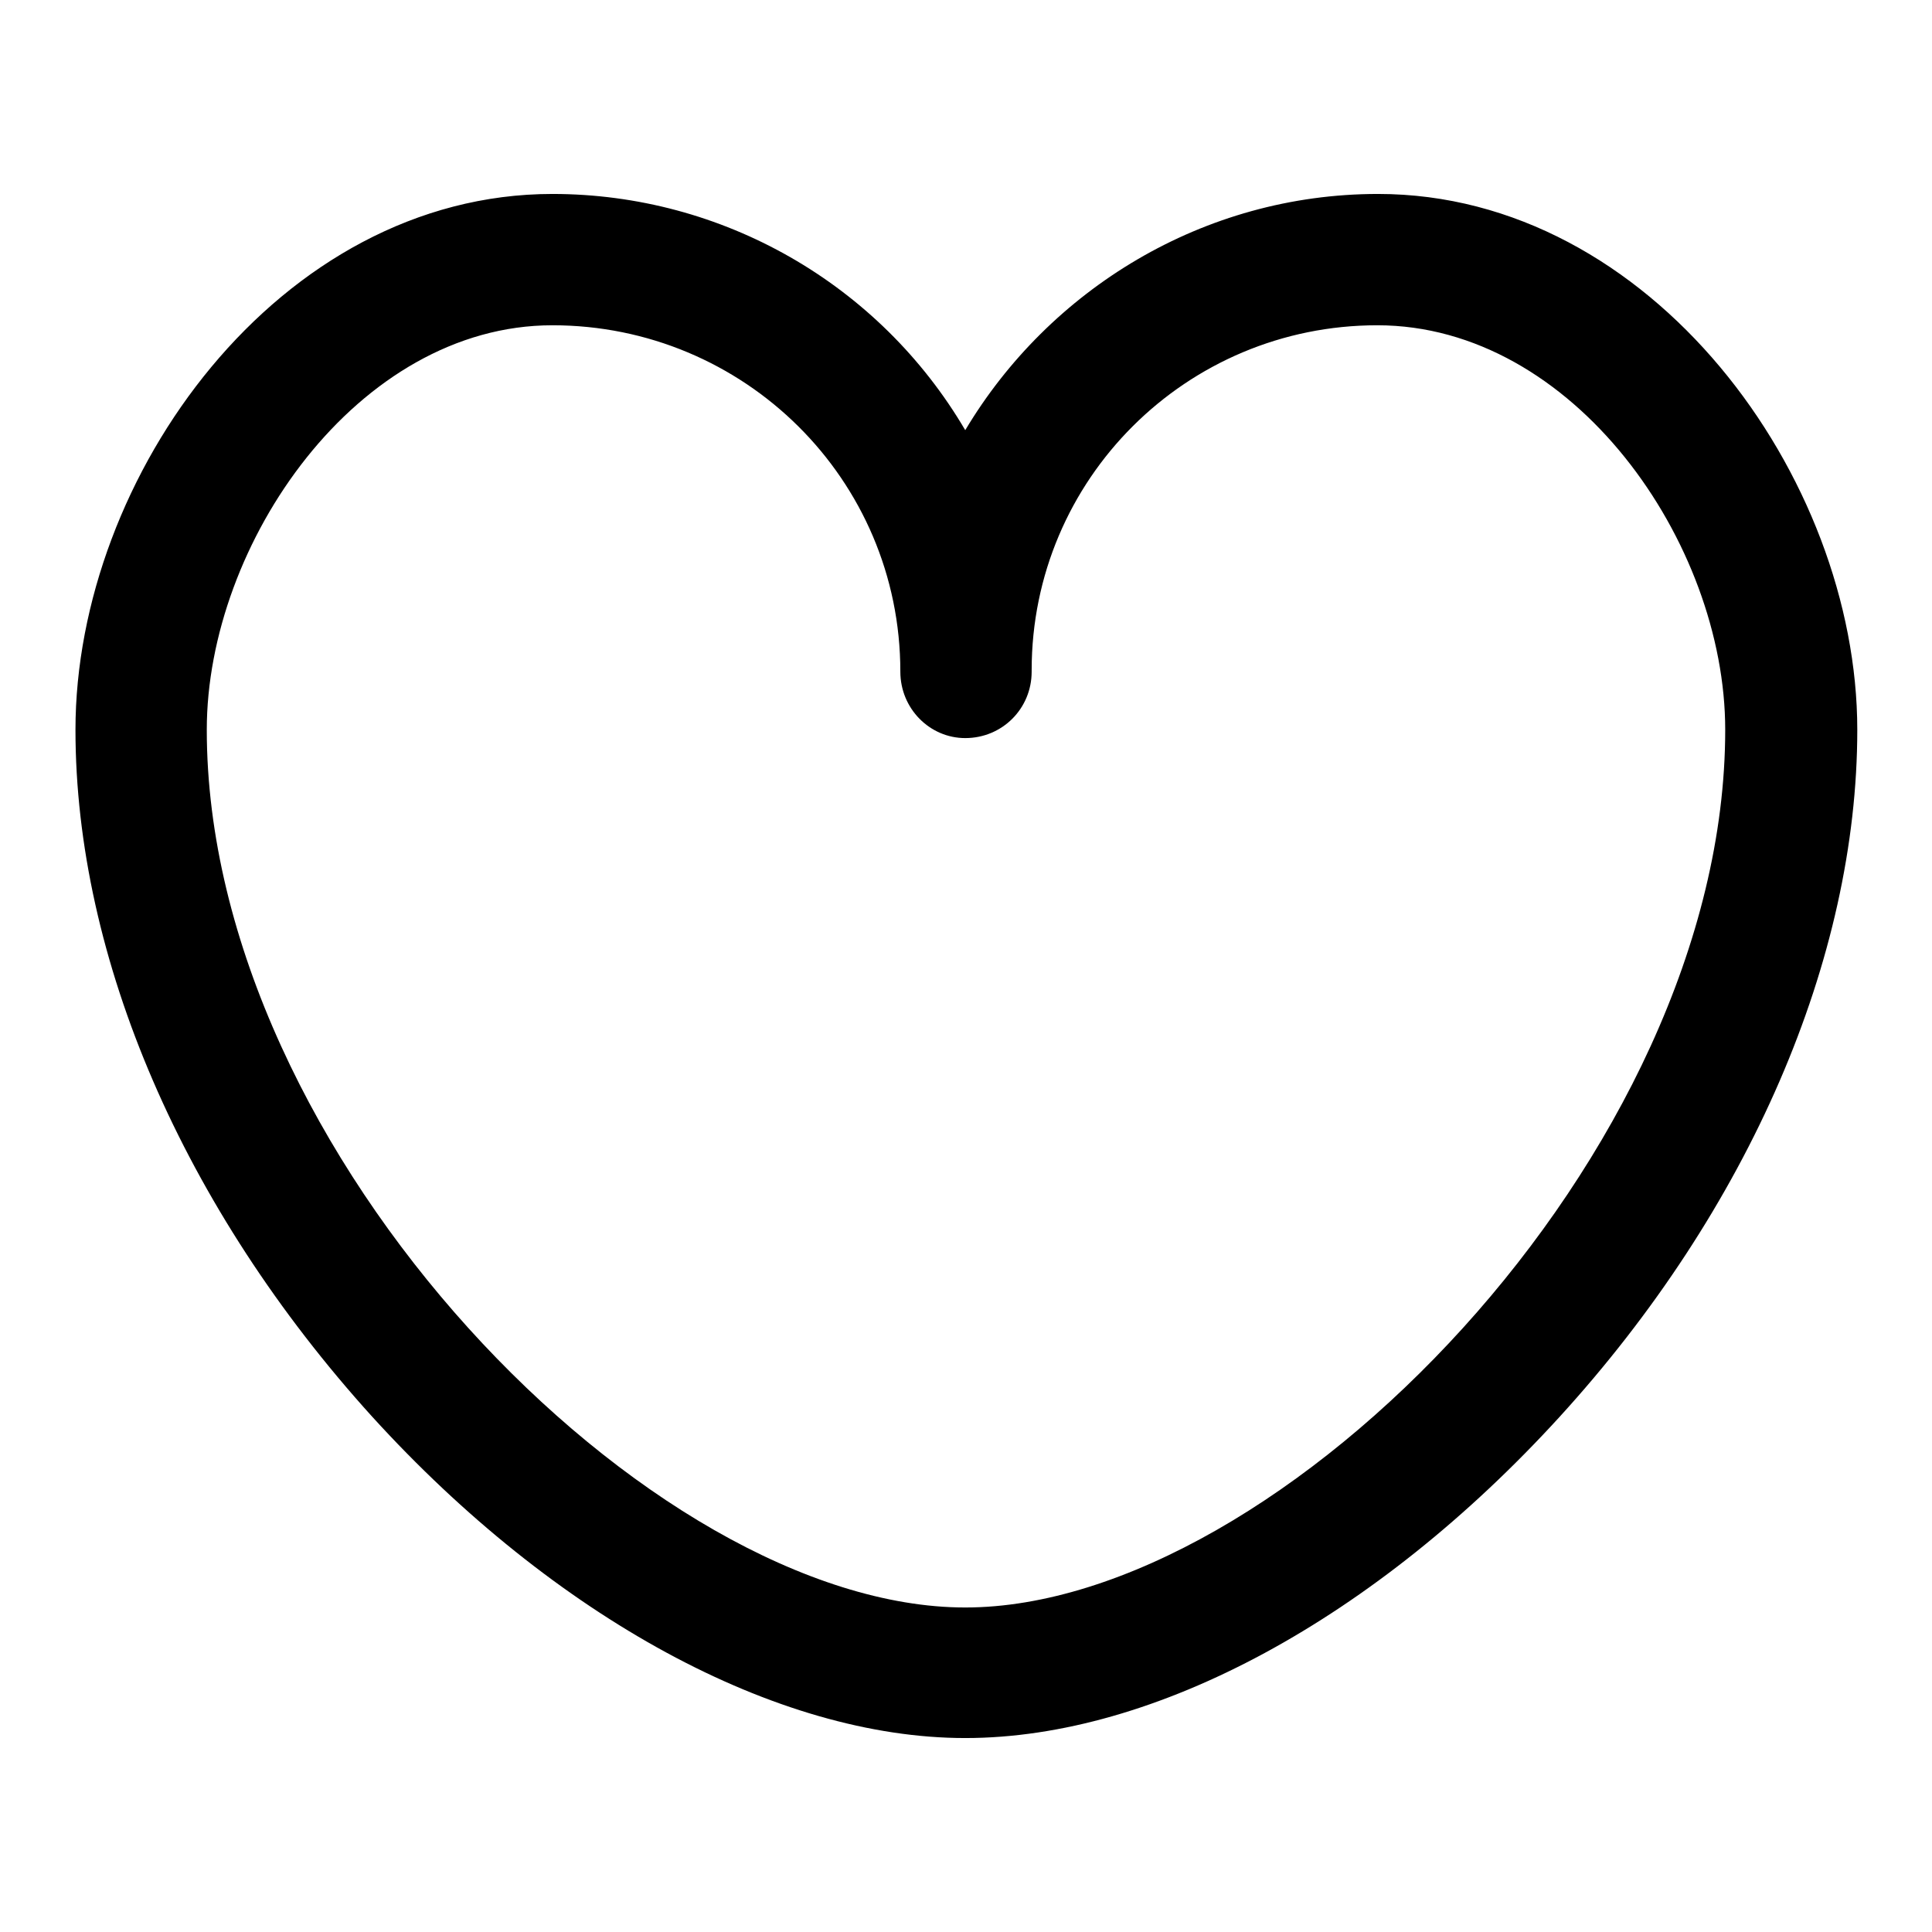
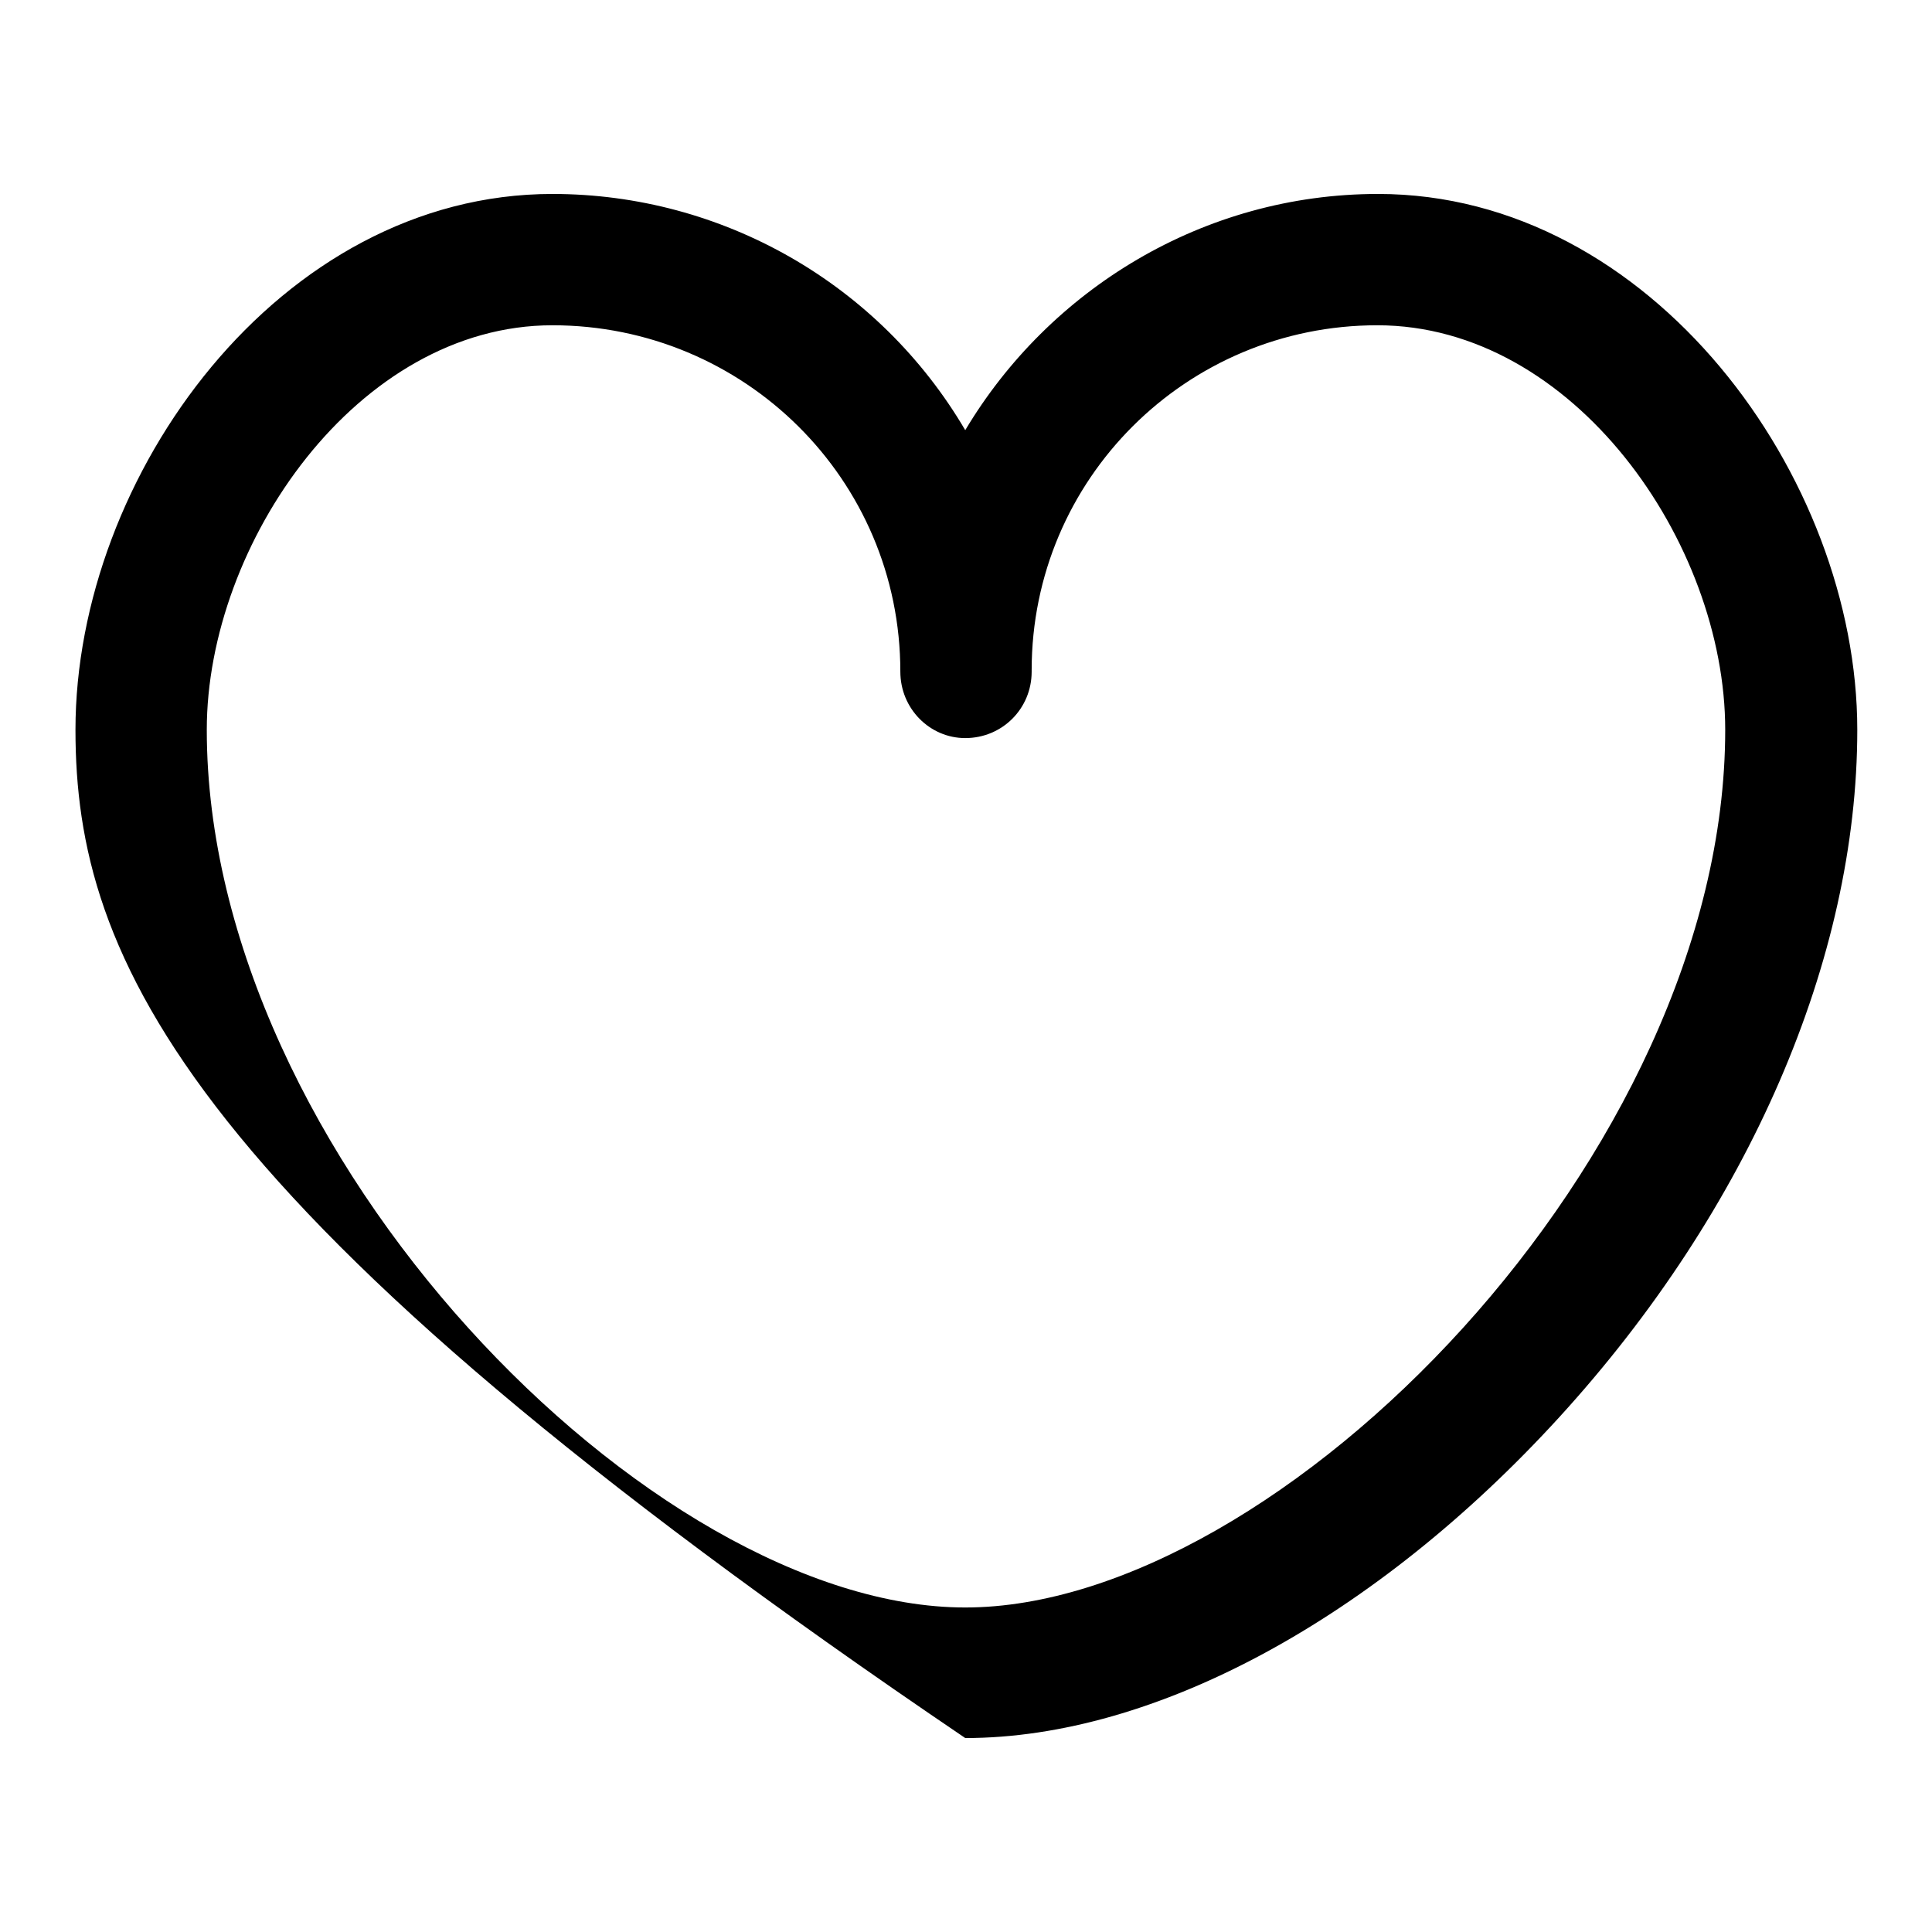
<svg xmlns="http://www.w3.org/2000/svg" version="1.1" x="0px" y="0px" viewBox="0 0 256 256" enable-background="new 0 0 256 256" xml:space="preserve">
  <g>
-     <path fill="#000000" d="M127.9,230.3c-25,0-54.4-16-78.6-42.6C24.3,160.1,10,127,10,96.7c0-33.6,27-71,63.2-71 c22.5,0,43.3,11.9,54.7,31.3c11.1-18.6,31.5-31.3,54.7-31.3c36.2,0,63.5,37.5,63.5,71c0,30.3-14.3,63.5-39.5,91.1 C182.3,214.4,153.1,230.3,127.9,230.3z M73.2,43.1c-25.8,0-45.8,28.9-45.8,53.6c0,56.3,58.9,116.3,100.5,116.3 c41.6,0,100.7-60,100.7-116.3c0-24.8-20.1-53.6-46.1-53.6c-25.3,0-45.8,20.4-45.8,45.7c0,0.1,0,0.1,0,0.2c0,4.9-3.9,8.8-8.8,8.8 c-4.7,0-8.6-3.9-8.6-8.8C119.3,63.5,98.6,43.1,73.2,43.1z" />
+     <path fill="#000000" d="M127.9,230.3C24.3,160.1,10,127,10,96.7c0-33.6,27-71,63.2-71 c22.5,0,43.3,11.9,54.7,31.3c11.1-18.6,31.5-31.3,54.7-31.3c36.2,0,63.5,37.5,63.5,71c0,30.3-14.3,63.5-39.5,91.1 C182.3,214.4,153.1,230.3,127.9,230.3z M73.2,43.1c-25.8,0-45.8,28.9-45.8,53.6c0,56.3,58.9,116.3,100.5,116.3 c41.6,0,100.7-60,100.7-116.3c0-24.8-20.1-53.6-46.1-53.6c-25.3,0-45.8,20.4-45.8,45.7c0,0.1,0,0.1,0,0.2c0,4.9-3.9,8.8-8.8,8.8 c-4.7,0-8.6-3.9-8.6-8.8C119.3,63.5,98.6,43.1,73.2,43.1z" />
  </g>
</svg>